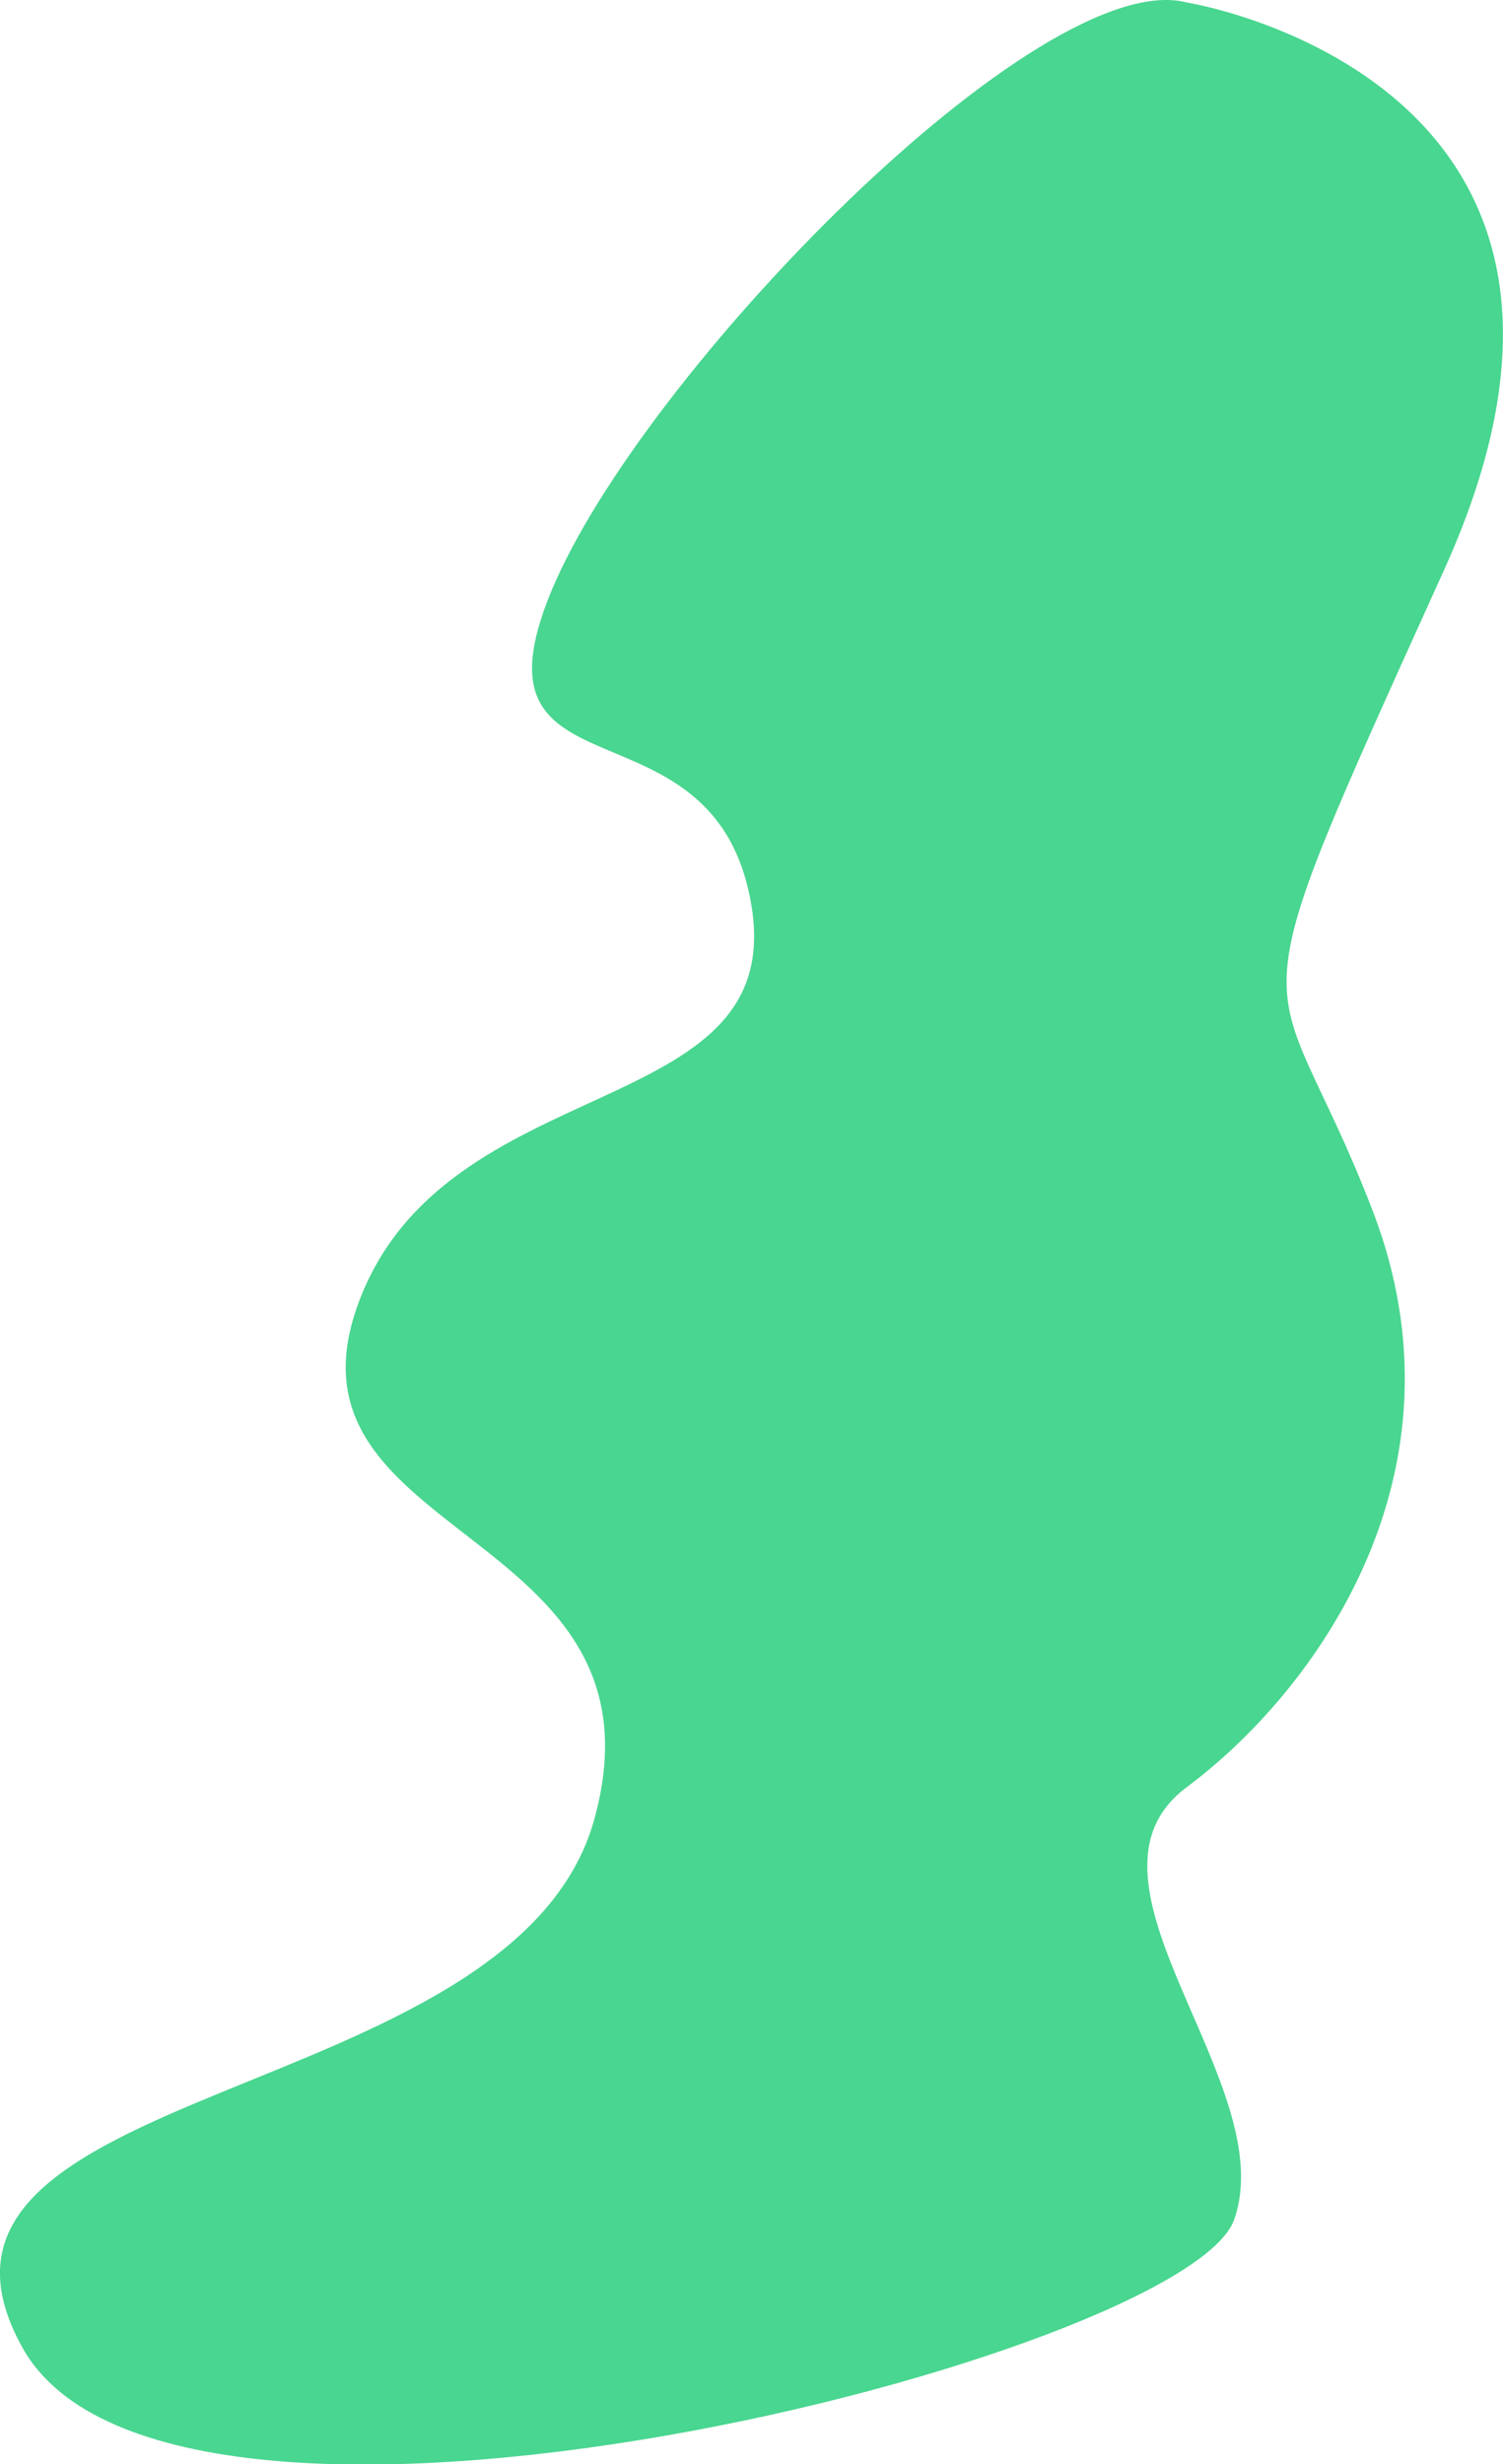
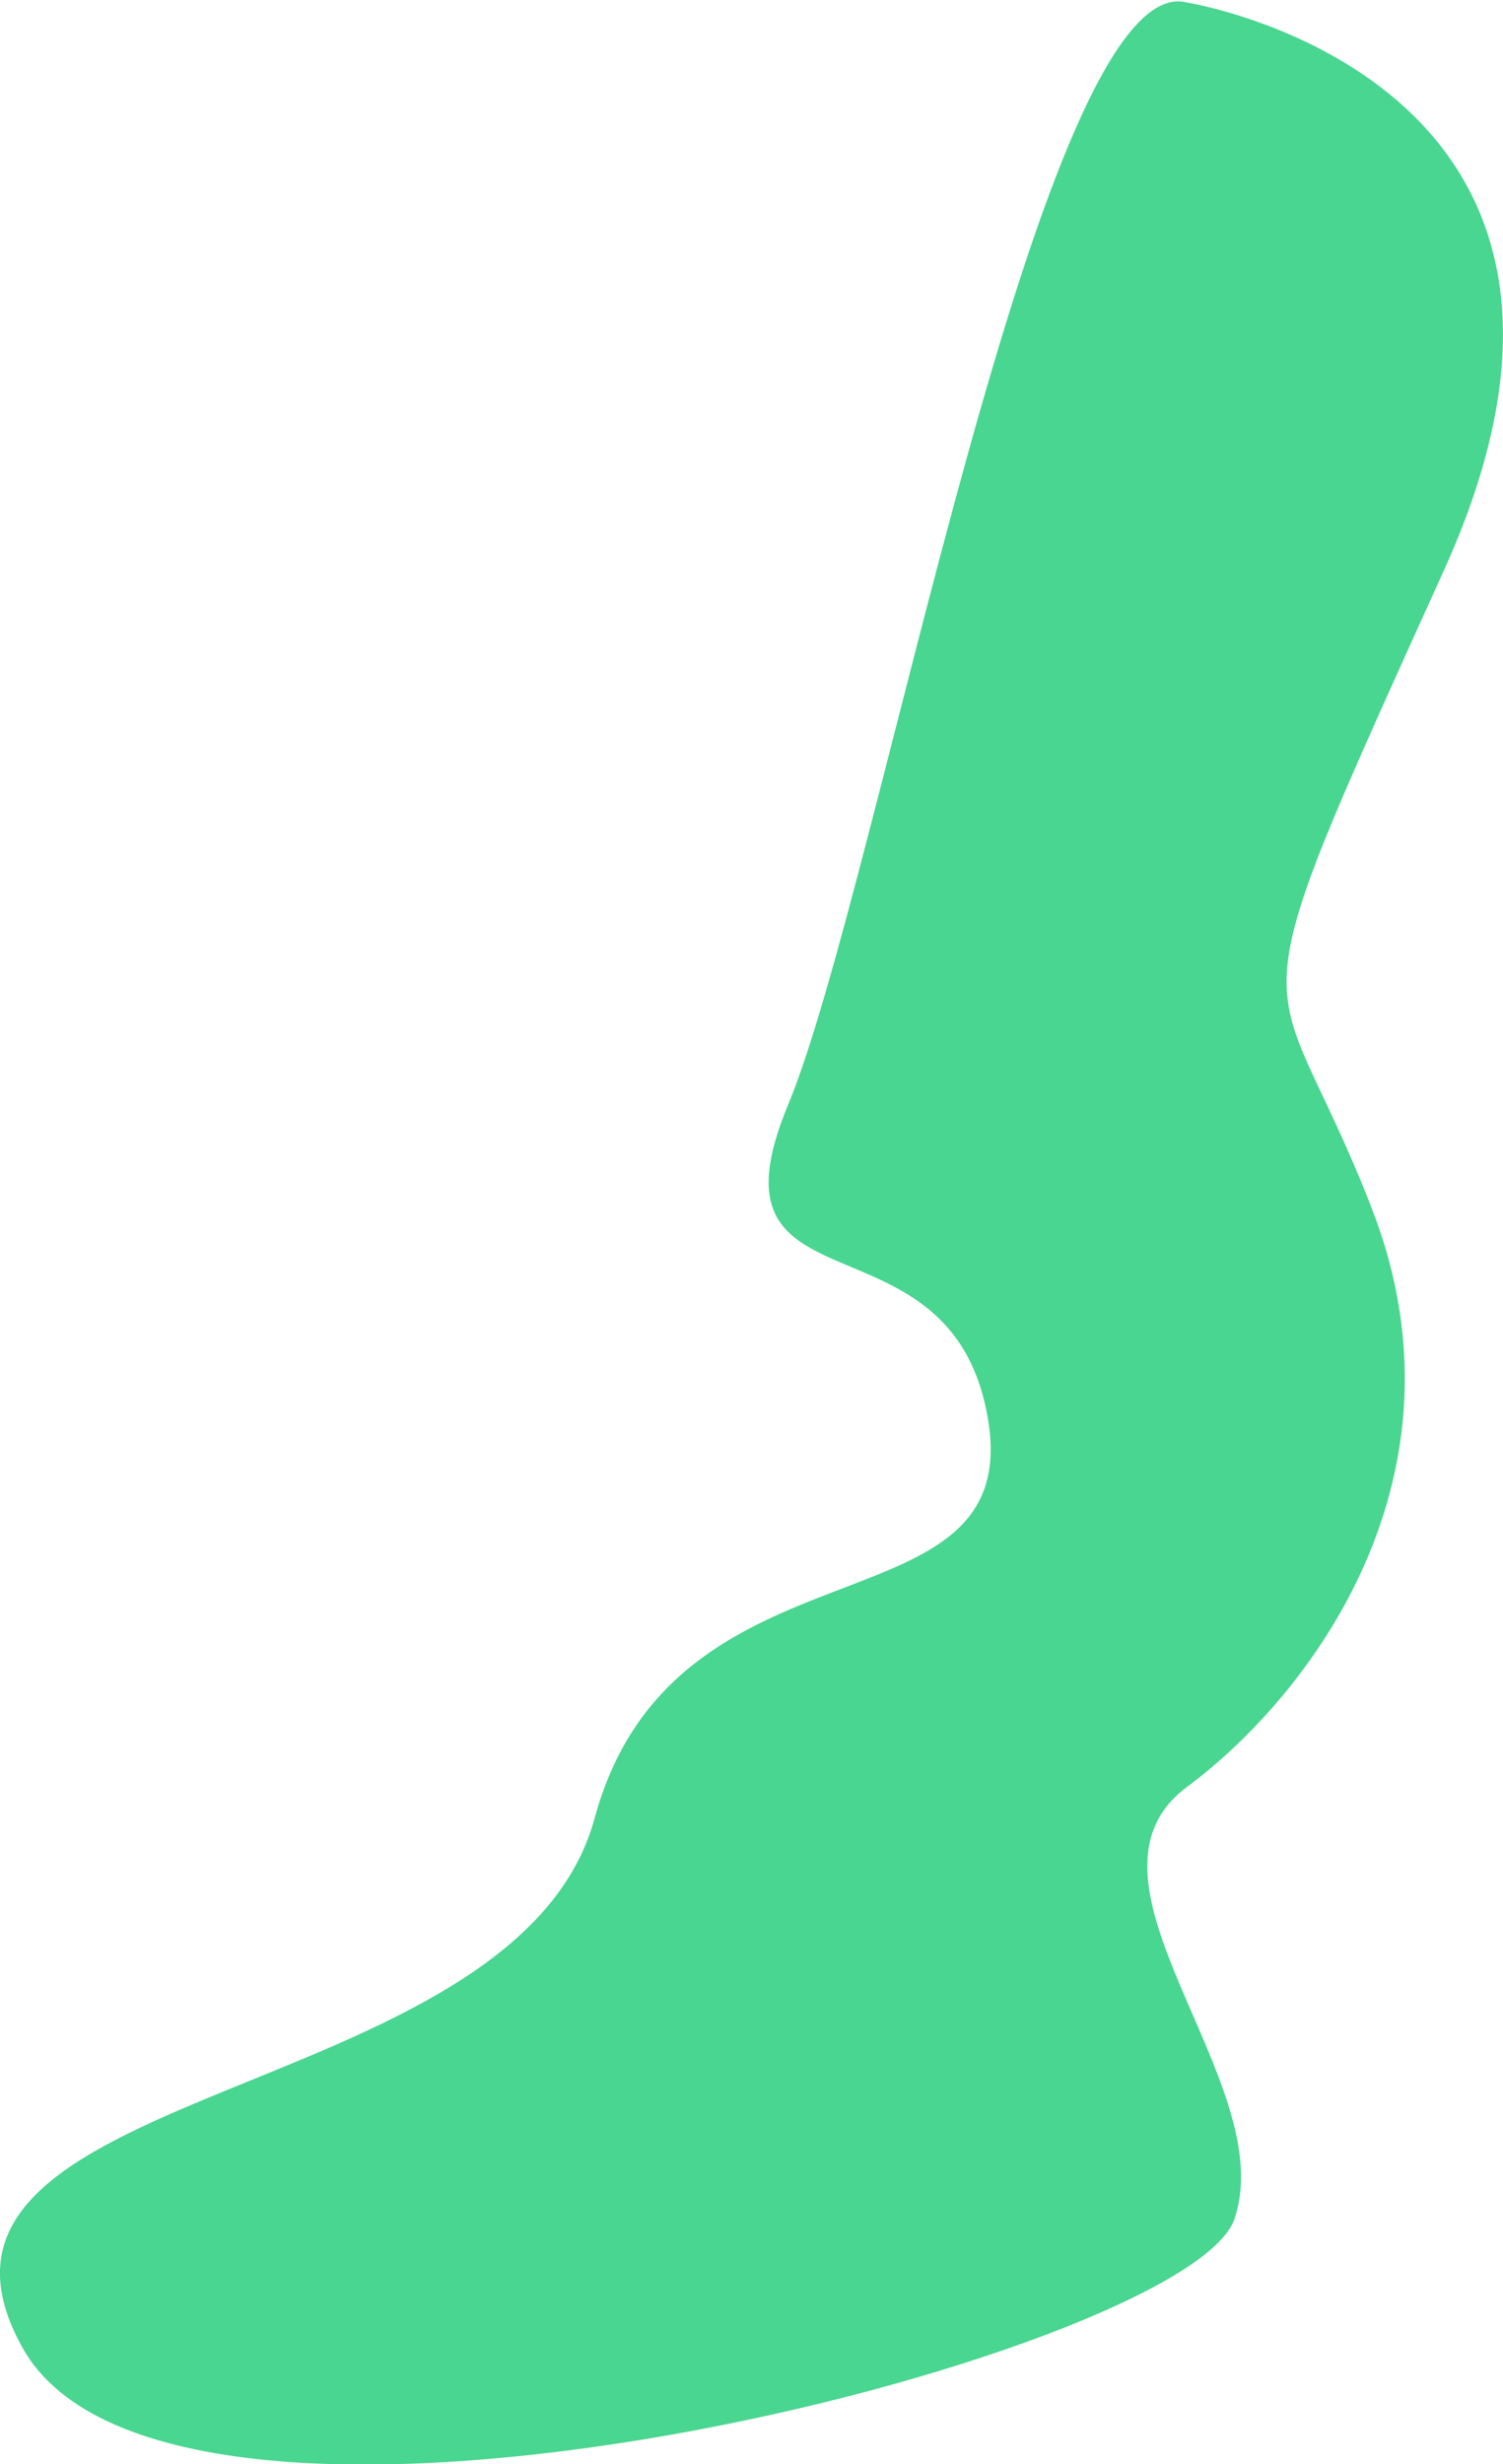
<svg xmlns="http://www.w3.org/2000/svg" viewBox="0 0 151.13 247.69">
  <defs>
    <style>.cls-1{fill:#49d690;}</style>
  </defs>
  <g id="Слой_2" data-name="Слой 2">
    <g id="Направляющие">
      <g id="Обложка">
-         <path class="cls-1" d="M119.38.26s48.16,7.69,25.84,57S127.72,95,138,121.63s-5.95,48.55-18.66,58,9.53,29.75,4.77,43.45S17.36,263,2.27,236s49.54-23.88,57.52-53.24S27.28,155,36,131.09s43.14-18.08,39.57-40-29.25-9.77-20.12-31.7S104.69-3.65,119.38.26Z" />
+         <path class="cls-1" d="M119.38.26s48.16,7.69,25.84,57S127.72,95,138,121.63s-5.95,48.55-18.66,58,9.53,29.75,4.77,43.45S17.36,263,2.27,236s49.54-23.88,57.52-53.24s43.14-18.08,39.57-40-29.25-9.77-20.12-31.7S104.69-3.65,119.38.26Z" />
      </g>
    </g>
  </g>
</svg>